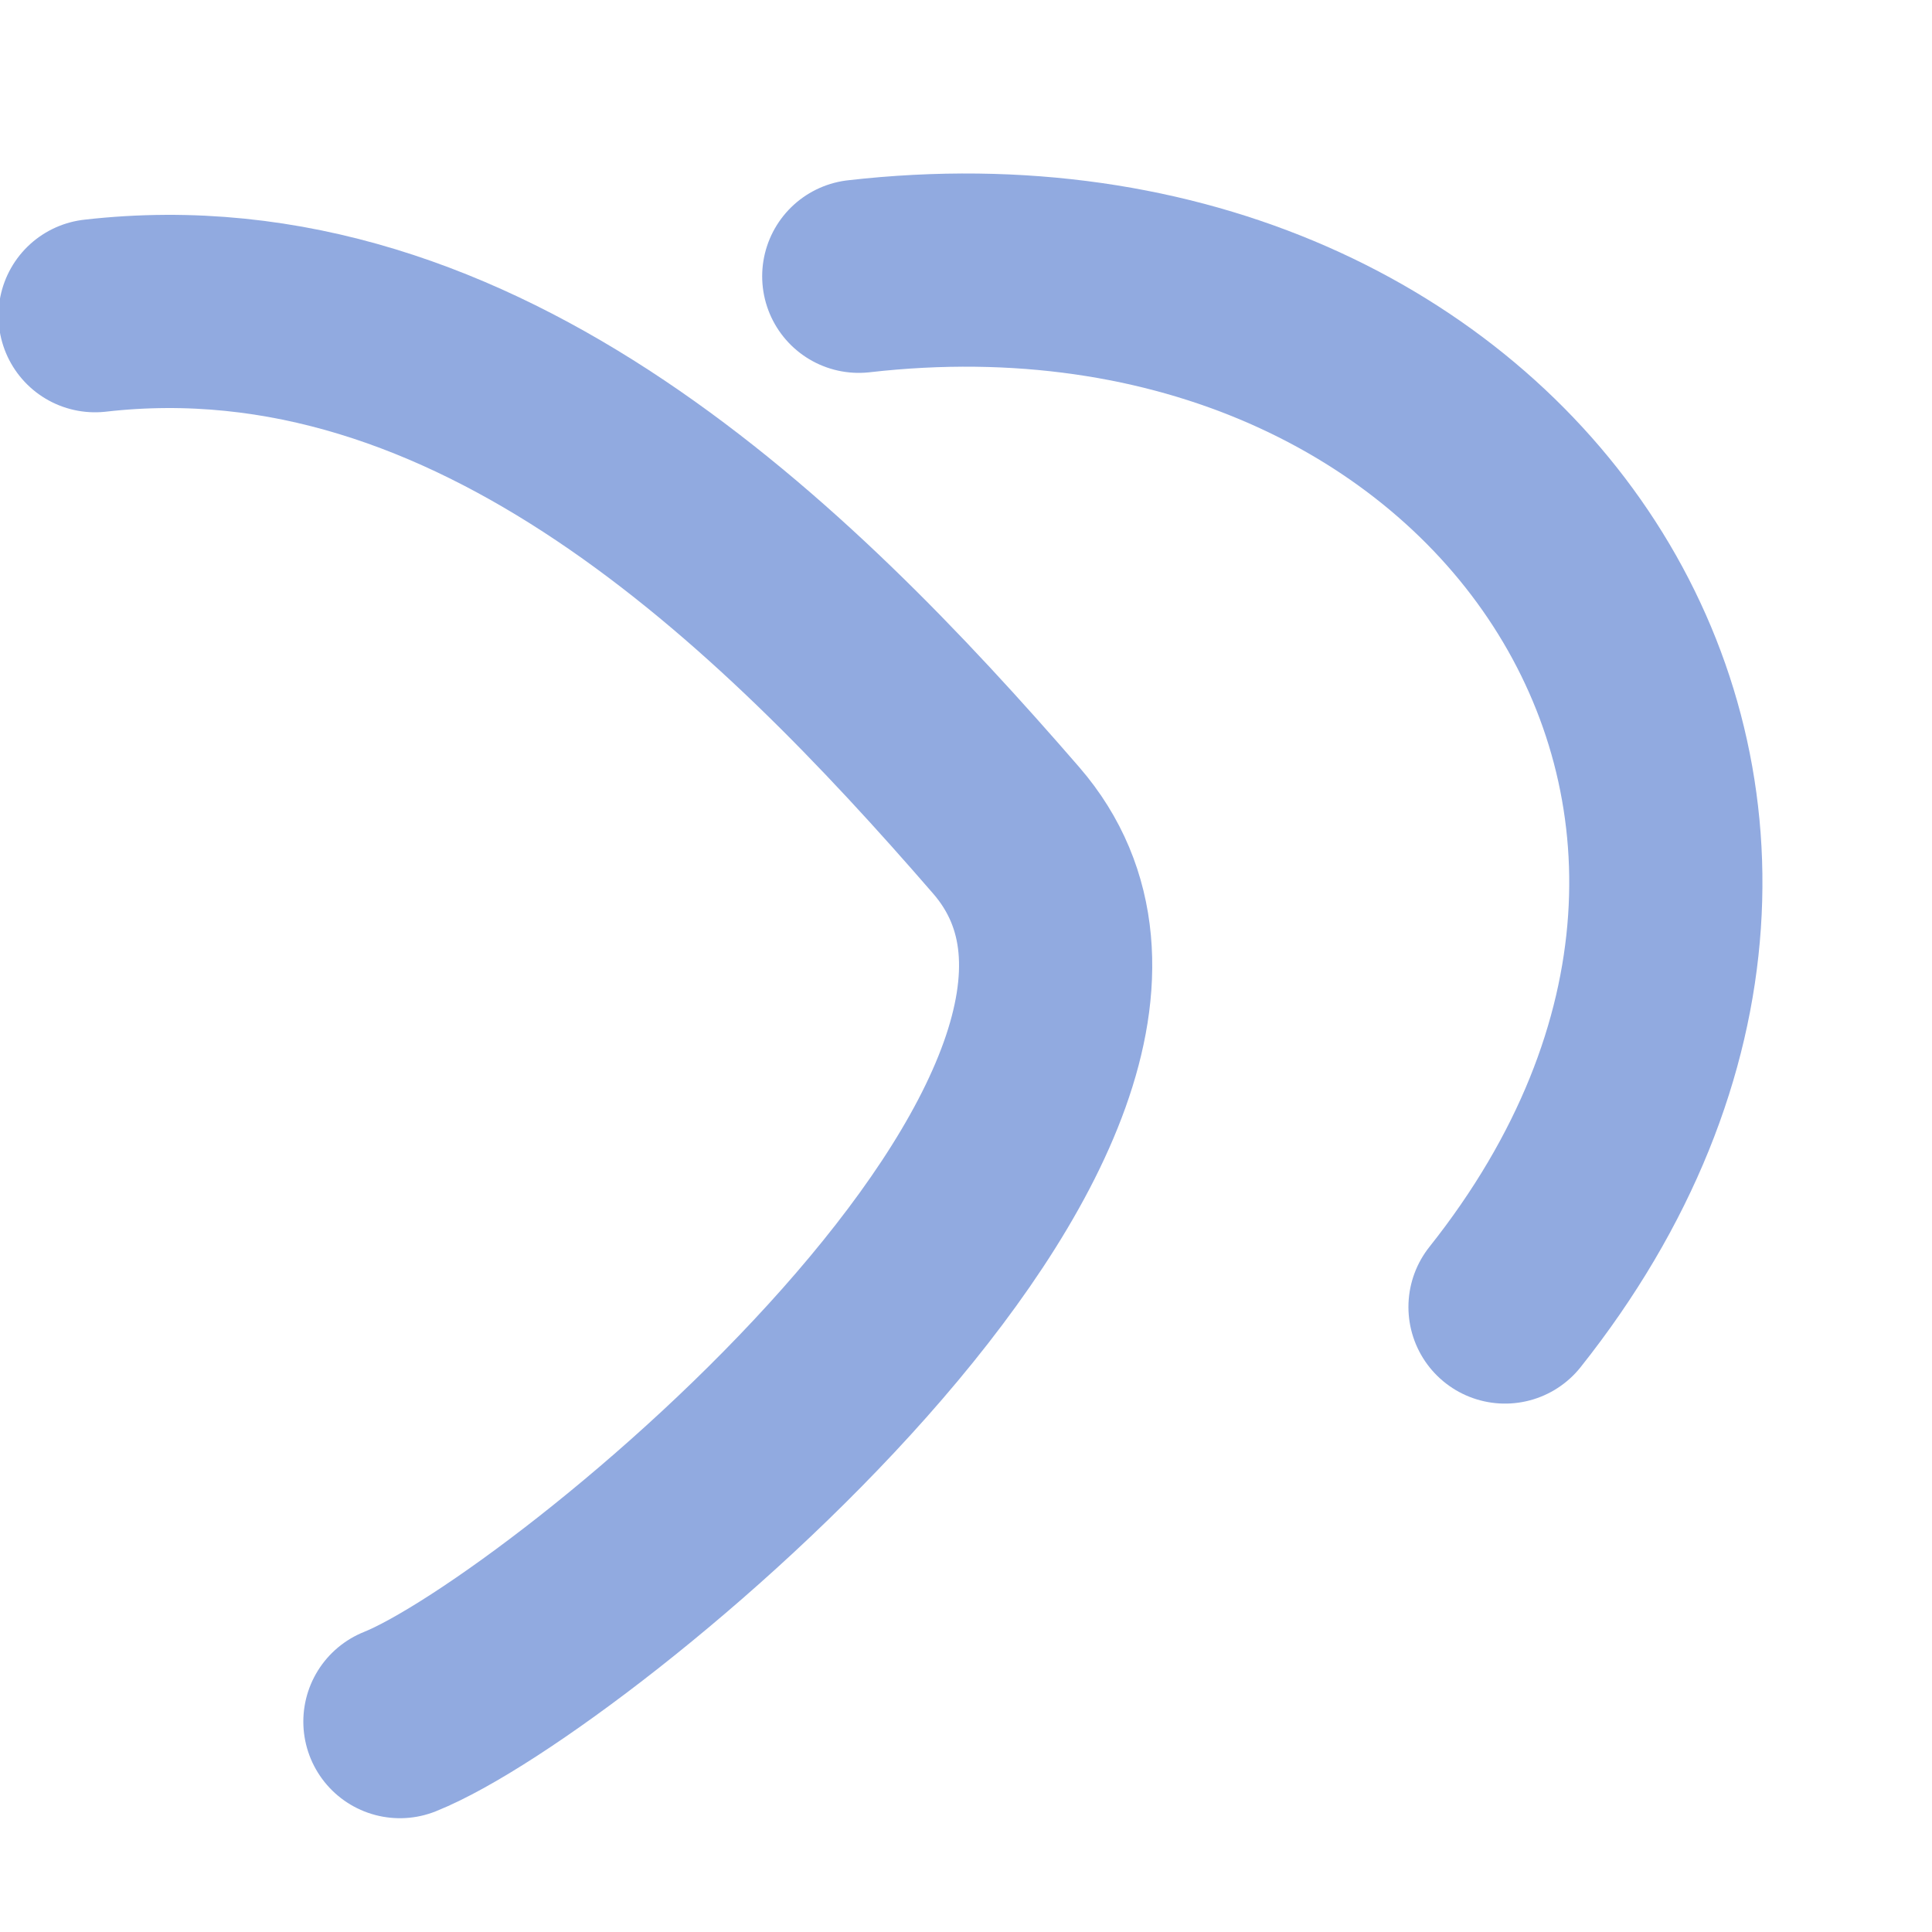
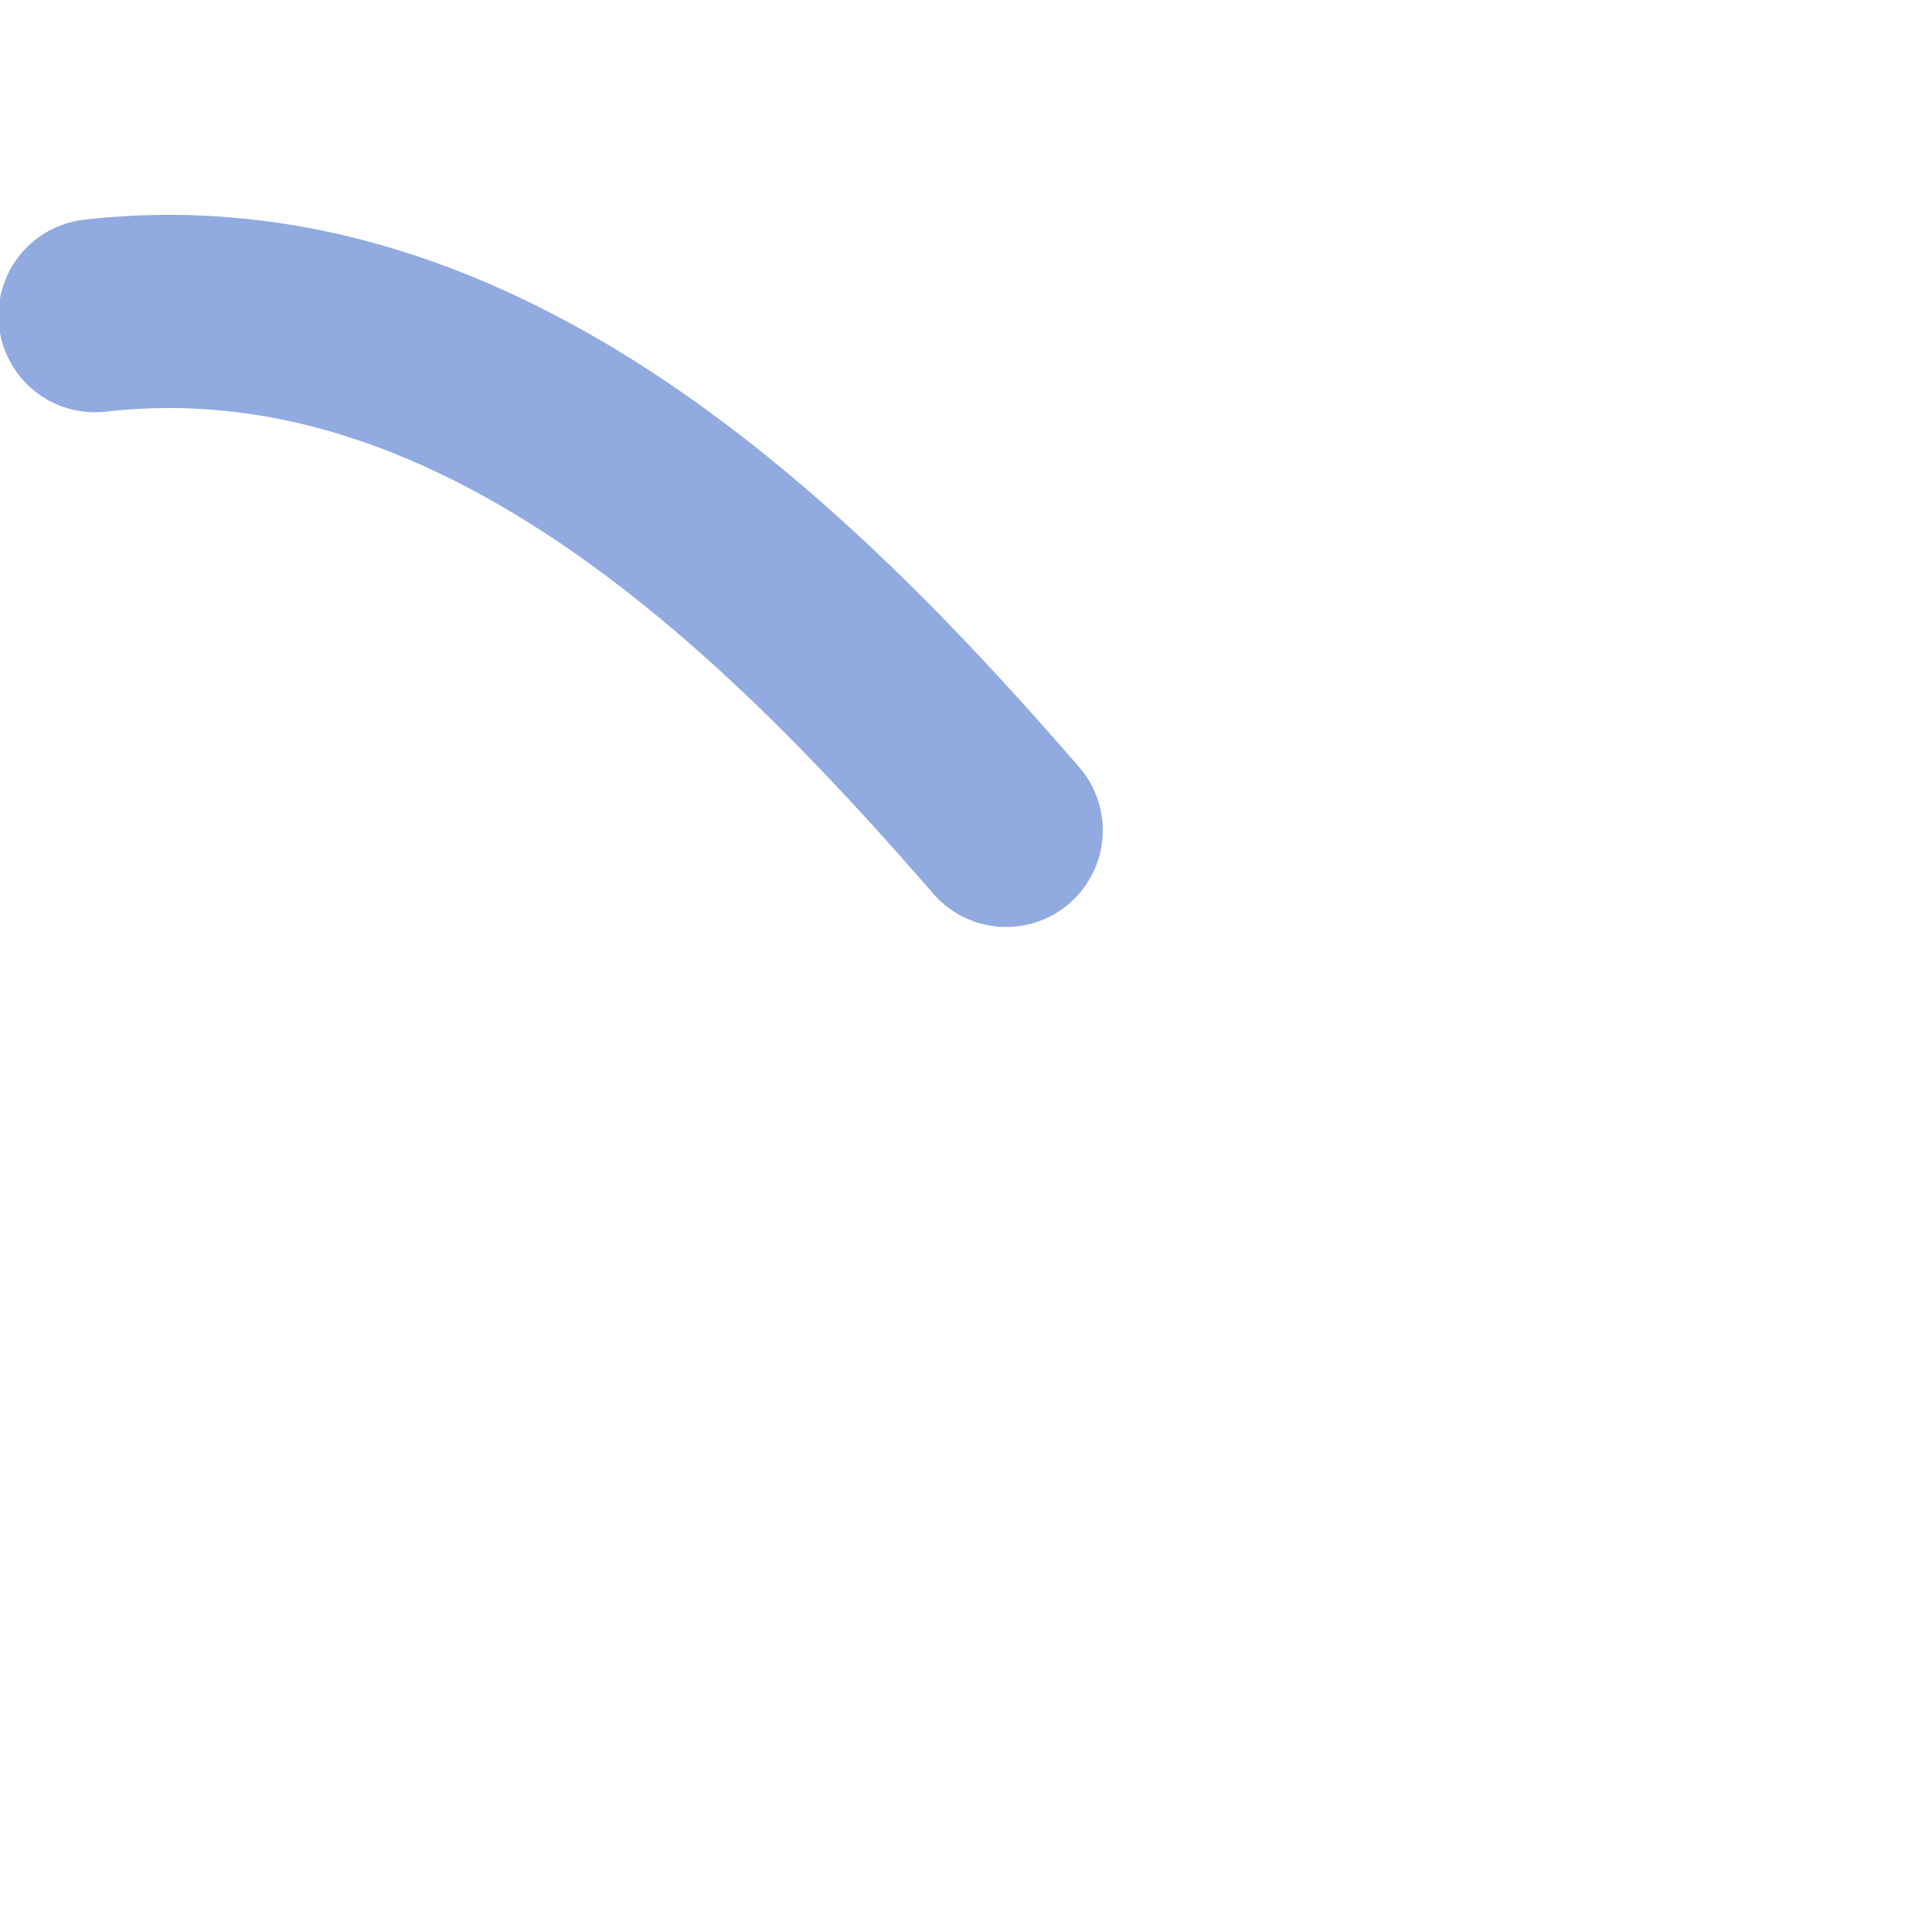
<svg xmlns="http://www.w3.org/2000/svg" width="10" height="10" viewBox="0 0 10 10" fill="none">
-   <path d="M0.492 1.634C2.468 1.408 4.058 2.971 5.208 4.298C6.427 5.706 2.944 8.561 2.07 8.911" stroke="#91AAE0" stroke-linecap="round" />
-   <path d="M4.445 1.43C7.779 1.049 9.874 4.142 7.79 6.765" stroke="#91AAE0" stroke-linecap="round" />
+   <path d="M0.492 1.634C2.468 1.408 4.058 2.971 5.208 4.298" stroke="#91AAE0" stroke-linecap="round" />
</svg>